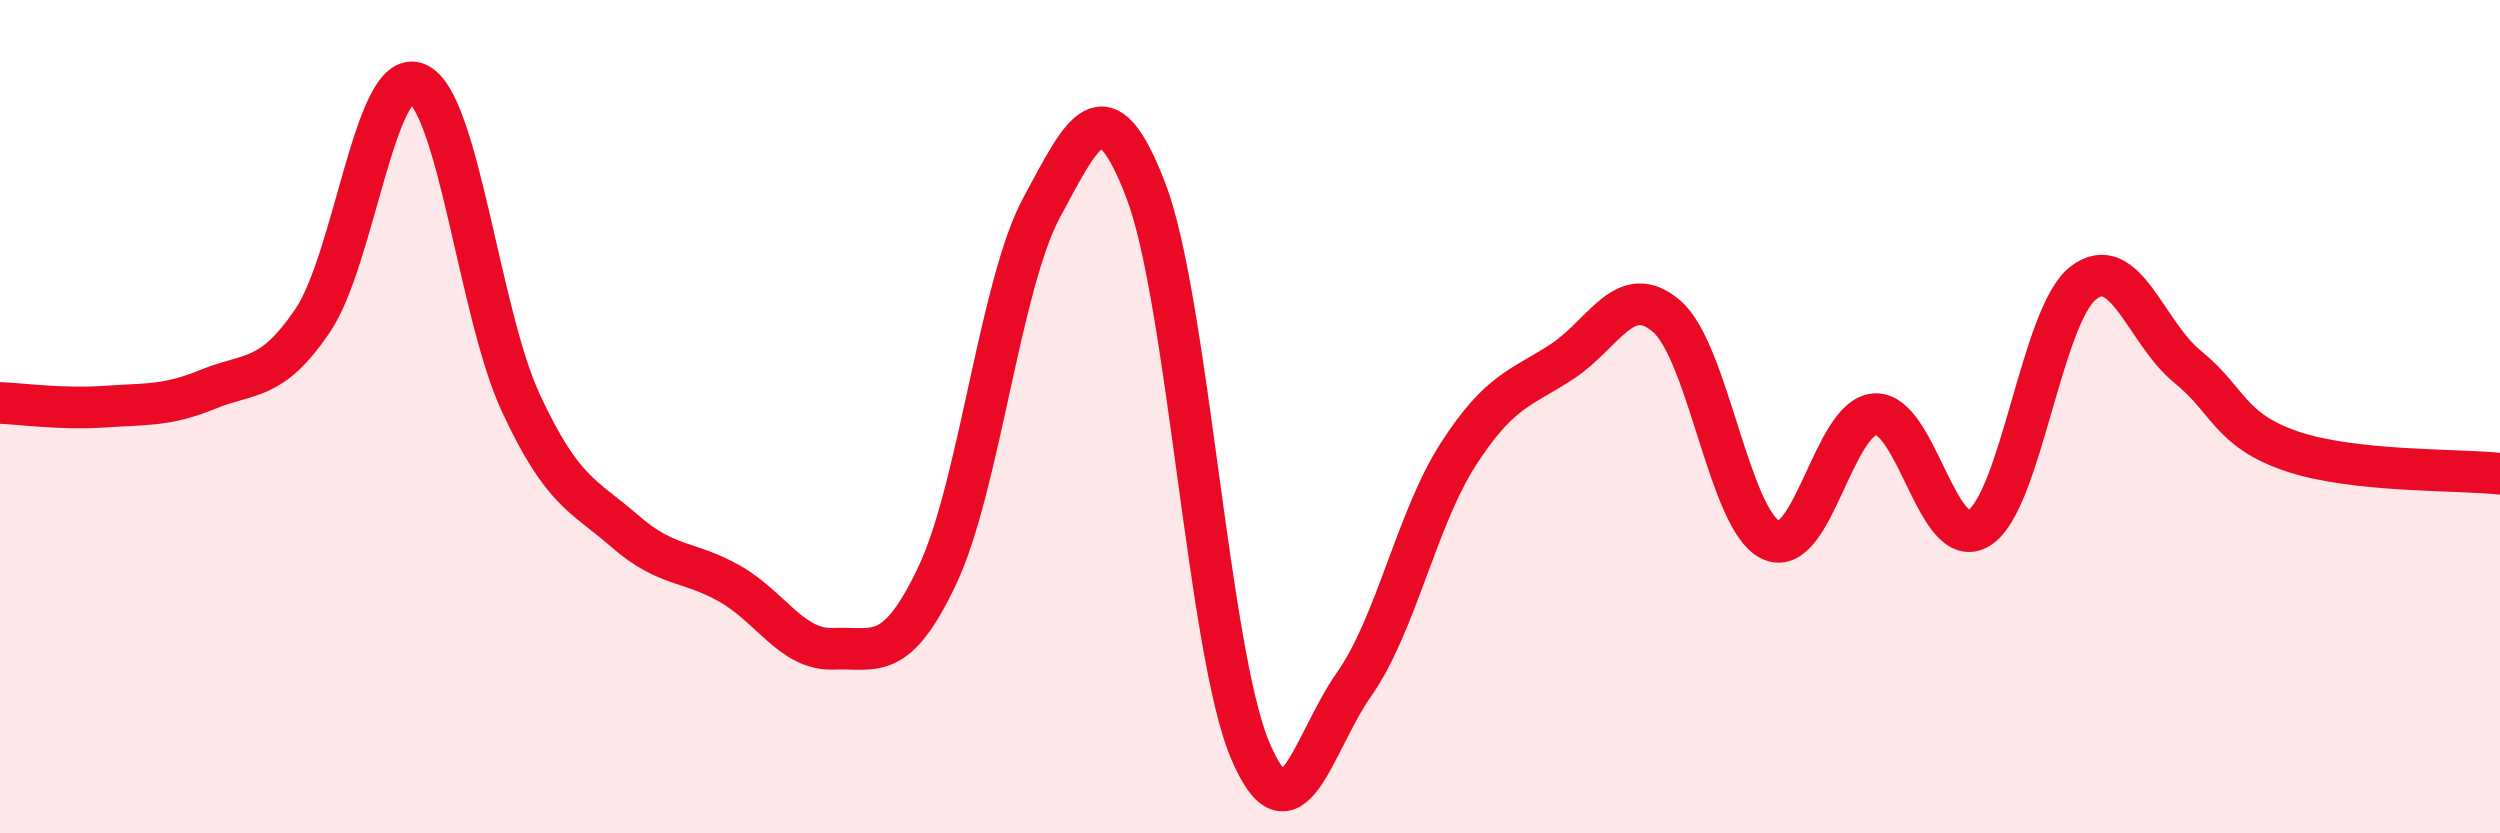
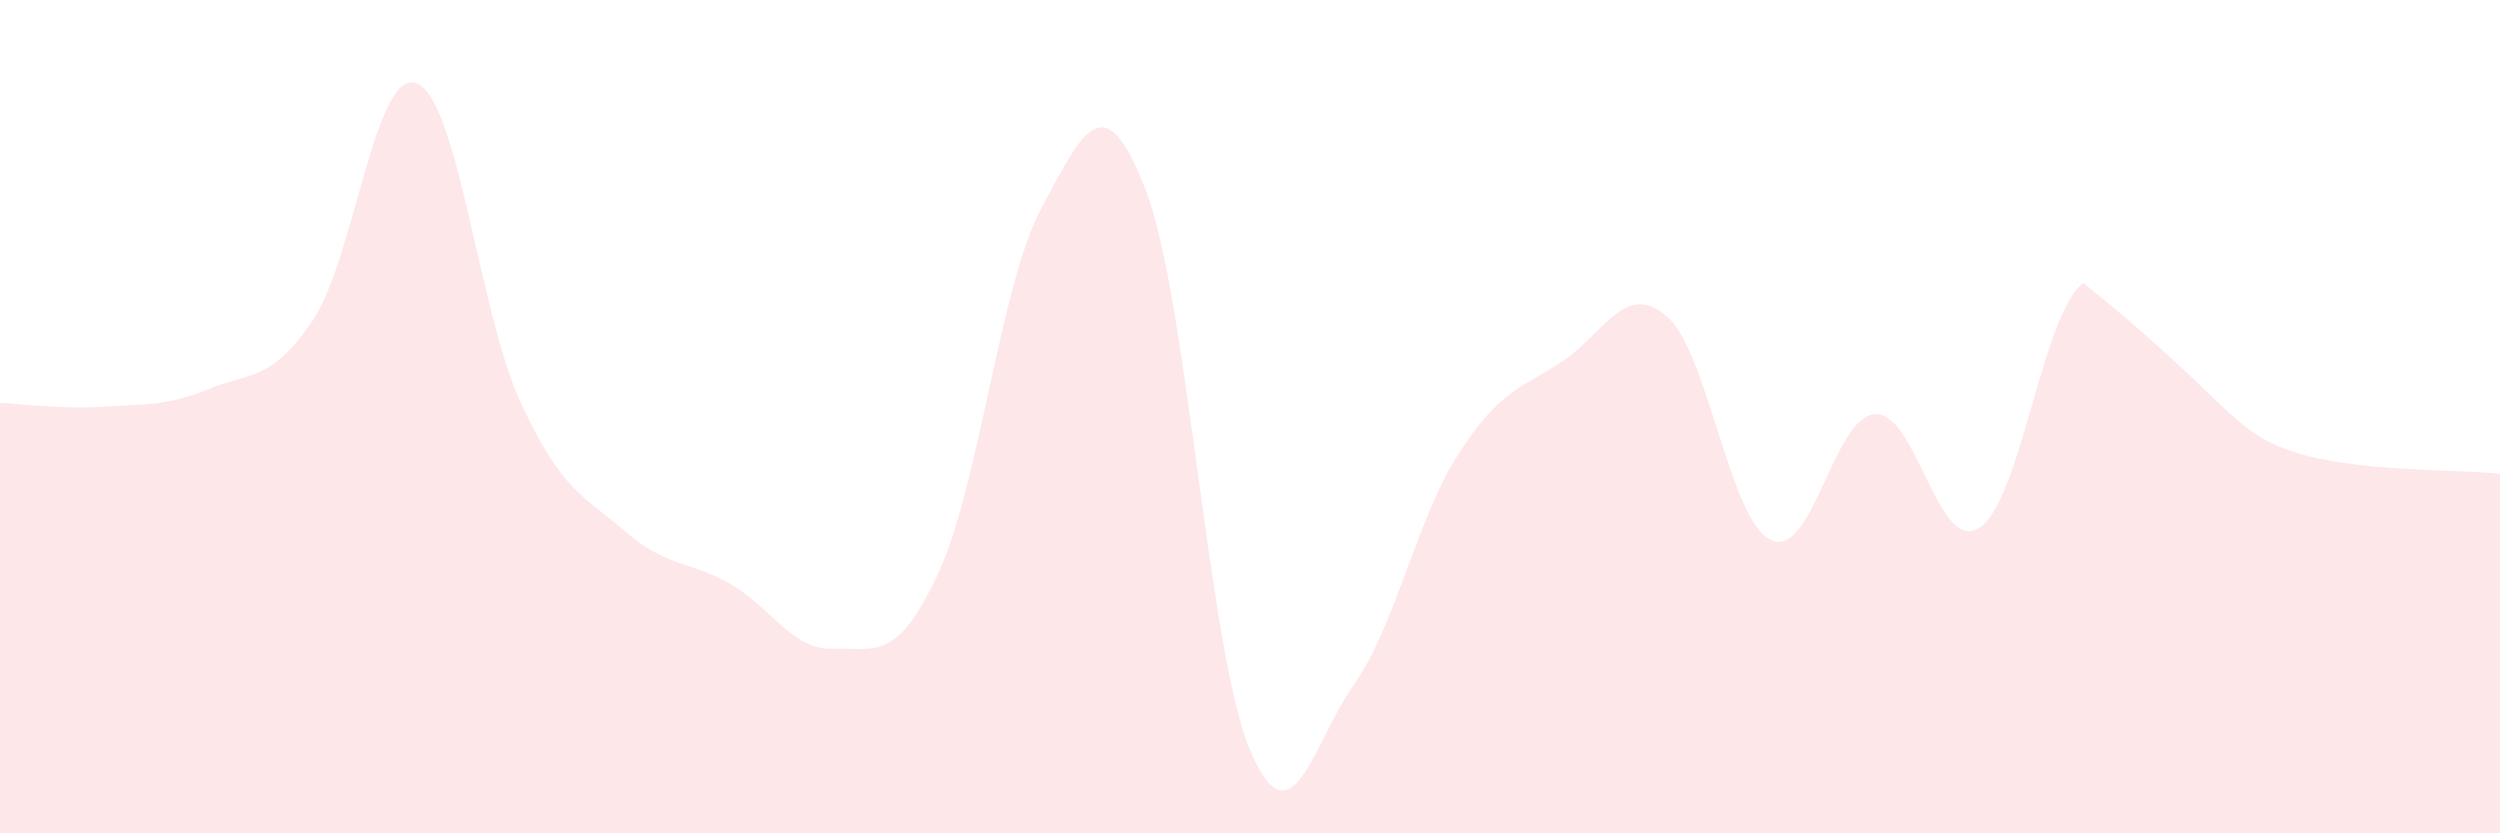
<svg xmlns="http://www.w3.org/2000/svg" width="60" height="20" viewBox="0 0 60 20">
-   <path d="M 0,9.67 C 0.5,9.69 1.5,9.83 2.5,9.76 C 3.5,9.69 4,9.75 5,9.34 C 6,8.93 6.5,9.17 7.5,7.7 C 8.5,6.23 9,1.61 10,2 C 11,2.39 11.5,7.52 12.5,9.67 C 13.5,11.82 14,11.88 15,12.75 C 16,13.62 16.5,13.44 17.5,14 C 18.5,14.56 19,15.61 20,15.57 C 21,15.53 21.5,15.92 22.5,13.8 C 23.5,11.68 24,6.83 25,4.98 C 26,3.13 26.5,1.97 27.5,4.57 C 28.5,7.17 29,15.63 30,18 C 31,20.37 31.5,17.84 32.5,16.42 C 33.5,15 34,12.45 35,10.9 C 36,9.35 36.5,9.33 37.5,8.67 C 38.5,8.01 39,6.73 40,7.59 C 41,8.45 41.5,12.49 42.5,12.96 C 43.5,13.43 44,10 45,9.94 C 46,9.88 46.5,13.3 47.5,12.67 C 48.5,12.04 49,7.56 50,6.79 C 51,6.02 51.5,7.99 52.5,8.8 C 53.5,9.61 53.5,10.32 55,10.83 C 56.5,11.34 59,11.26 60,11.37L60 20L0 20Z" fill="#EB0A25" opacity="0.1" stroke-linecap="round" stroke-linejoin="round" />
-   <path d="M 0,9.67 C 0.5,9.69 1.5,9.83 2.5,9.76 C 3.5,9.69 4,9.75 5,9.34 C 6,8.93 6.5,9.17 7.5,7.7 C 8.5,6.23 9,1.61 10,2 C 11,2.39 11.5,7.52 12.5,9.67 C 13.5,11.82 14,11.88 15,12.75 C 16,13.62 16.5,13.44 17.5,14 C 18.5,14.56 19,15.61 20,15.57 C 21,15.53 21.5,15.92 22.5,13.8 C 23.5,11.68 24,6.83 25,4.98 C 26,3.13 26.5,1.97 27.5,4.57 C 28.5,7.17 29,15.63 30,18 C 31,20.37 31.5,17.84 32.5,16.42 C 33.5,15 34,12.45 35,10.9 C 36,9.35 36.5,9.33 37.5,8.67 C 38.5,8.01 39,6.73 40,7.59 C 41,8.45 41.5,12.49 42.5,12.96 C 43.5,13.43 44,10 45,9.94 C 46,9.88 46.5,13.3 47.5,12.67 C 48.5,12.04 49,7.56 50,6.79 C 51,6.02 51.5,7.99 52.5,8.8 C 53.5,9.61 53.5,10.32 55,10.83 C 56.5,11.34 59,11.26 60,11.37" stroke="#EB0A25" stroke-width="1" fill="none" stroke-linecap="round" stroke-linejoin="round" />
+   <path d="M 0,9.67 C 0.5,9.69 1.5,9.83 2.5,9.76 C 3.5,9.69 4,9.75 5,9.34 C 6,8.93 6.5,9.17 7.5,7.7 C 8.5,6.23 9,1.61 10,2 C 11,2.39 11.5,7.52 12.5,9.67 C 13.5,11.82 14,11.88 15,12.75 C 16,13.62 16.5,13.44 17.5,14 C 18.5,14.56 19,15.61 20,15.57 C 21,15.53 21.5,15.92 22.5,13.8 C 23.5,11.68 24,6.83 25,4.98 C 26,3.13 26.5,1.97 27.5,4.57 C 28.5,7.17 29,15.63 30,18 C 31,20.37 31.5,17.84 32.5,16.42 C 33.5,15 34,12.45 35,10.9 C 36,9.35 36.5,9.33 37.5,8.67 C 38.5,8.01 39,6.73 40,7.59 C 41,8.45 41.5,12.49 42.5,12.96 C 43.5,13.43 44,10 45,9.94 C 46,9.88 46.5,13.3 47.5,12.67 C 48.5,12.04 49,7.56 50,6.79 C 53.5,9.61 53.5,10.32 55,10.83 C 56.5,11.34 59,11.26 60,11.37L60 20L0 20Z" fill="#EB0A25" opacity="0.1" stroke-linecap="round" stroke-linejoin="round" />
</svg>